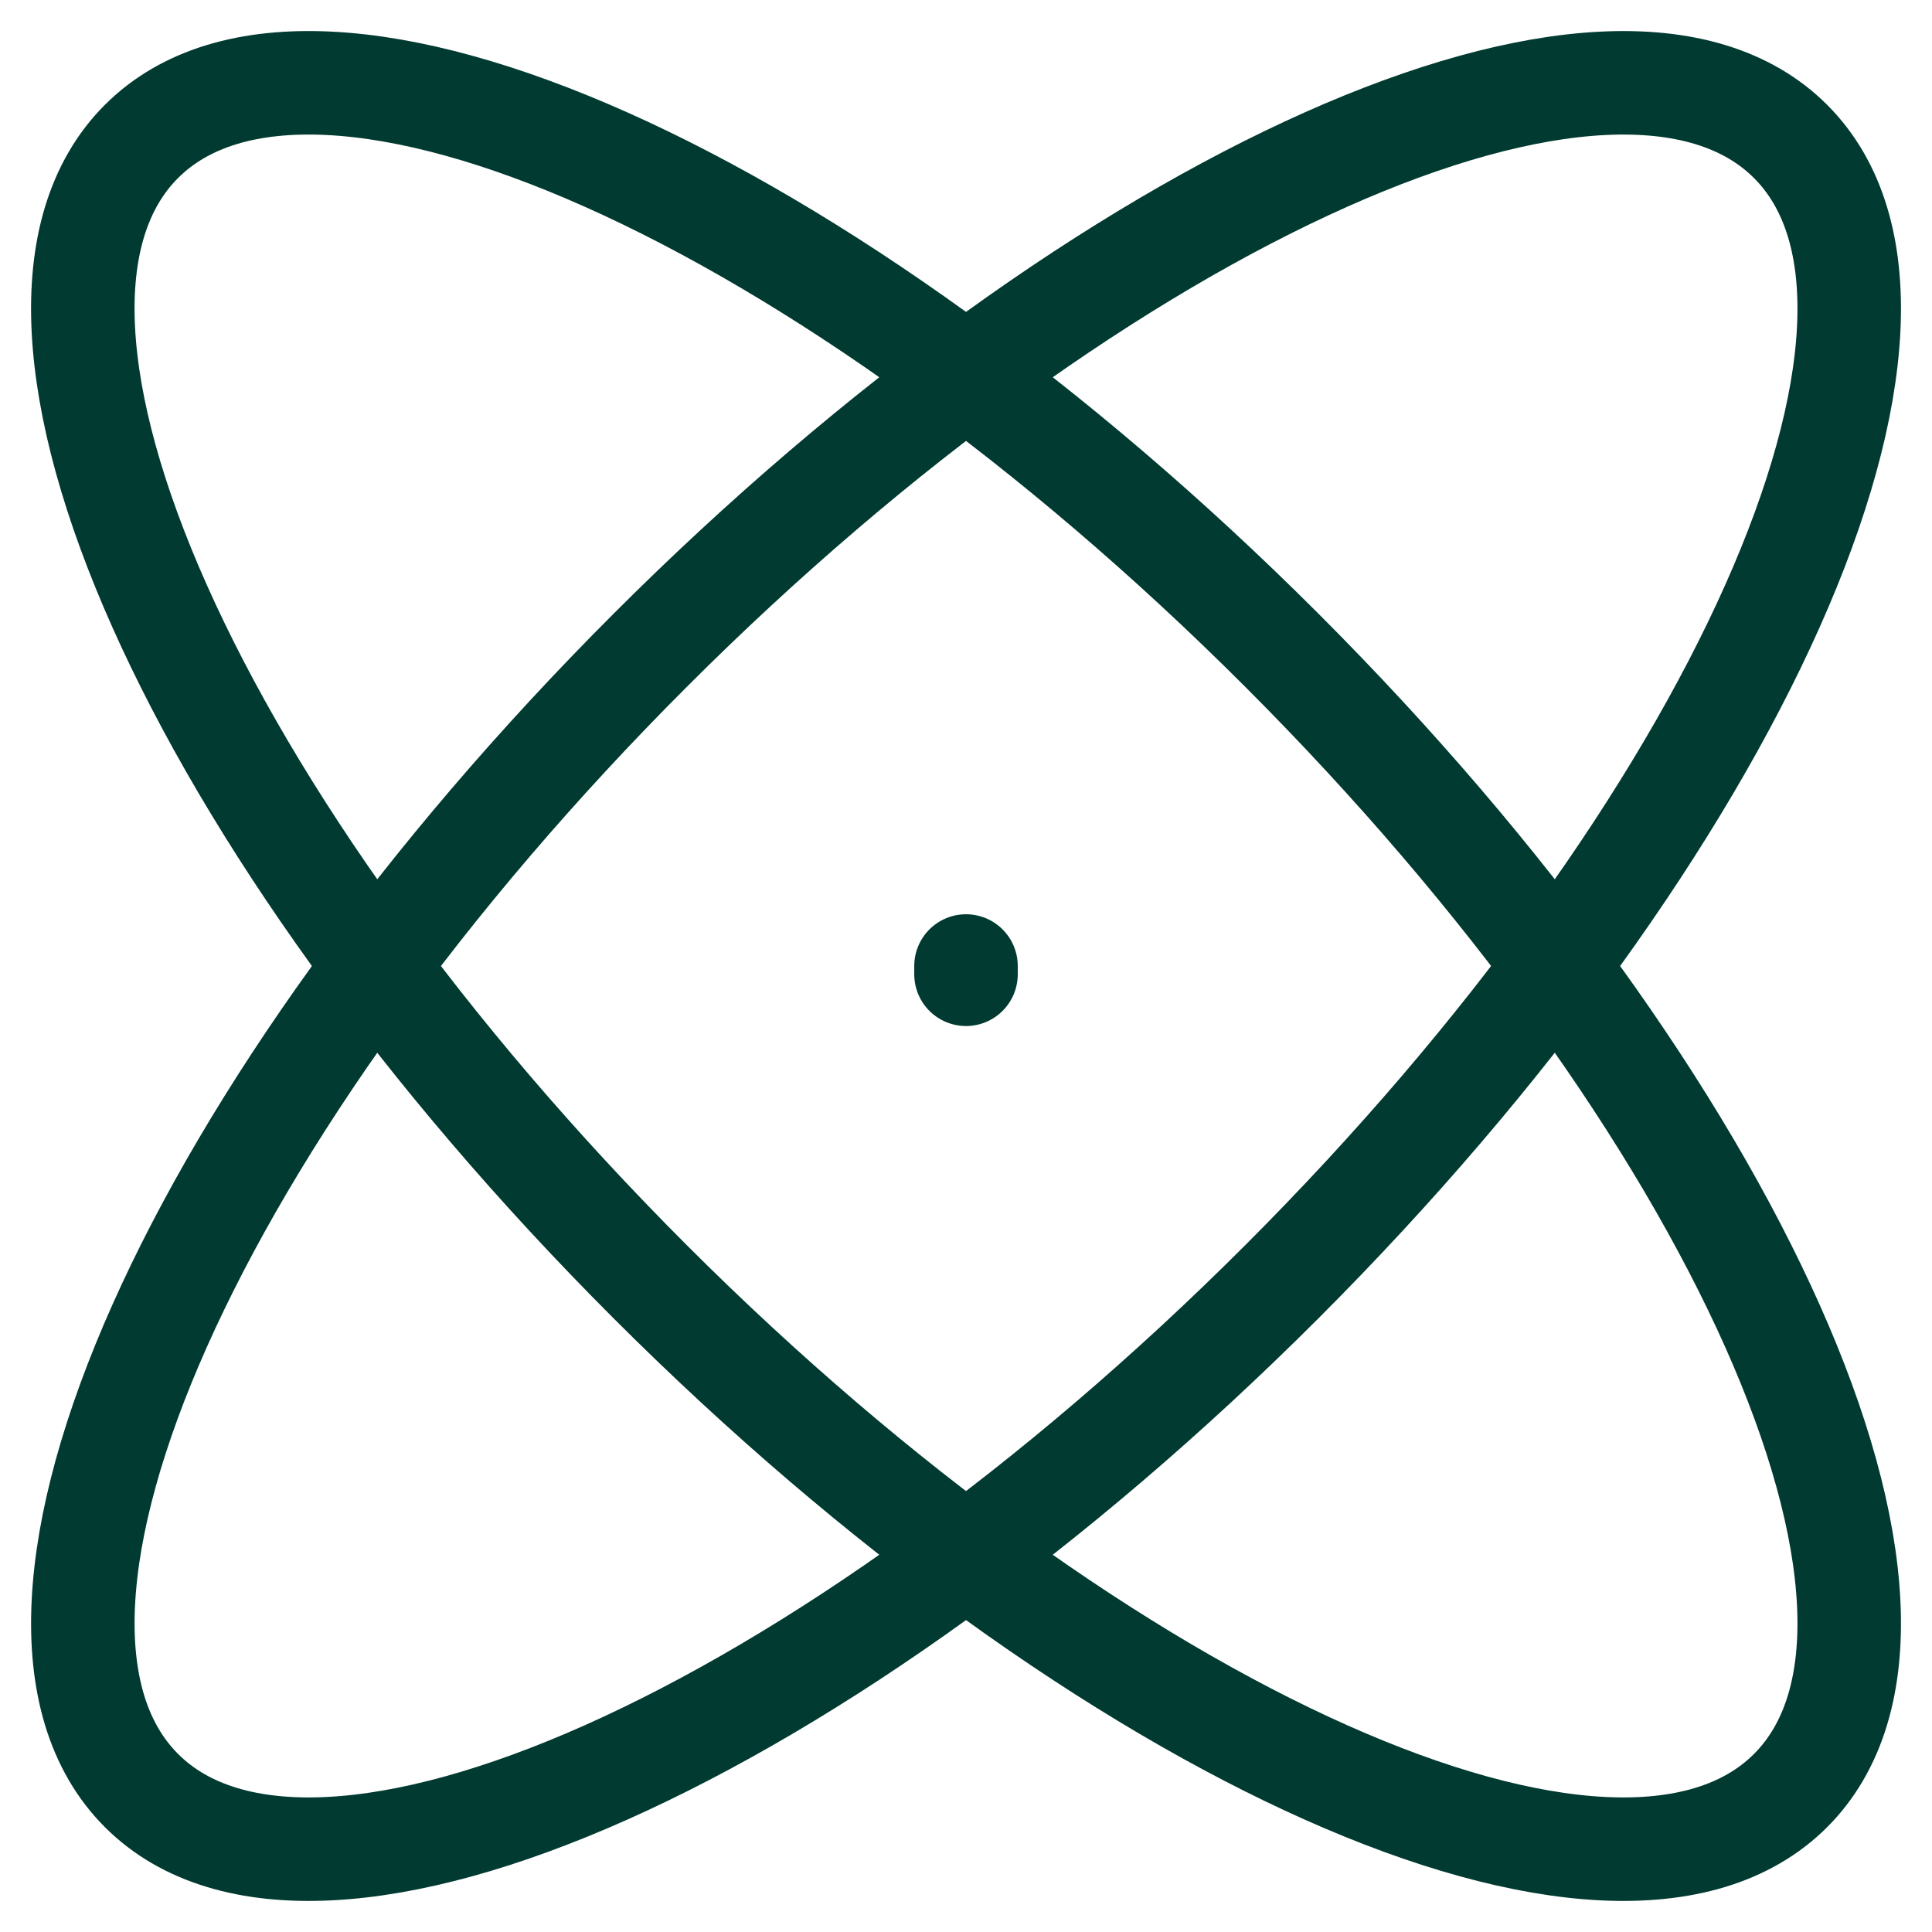
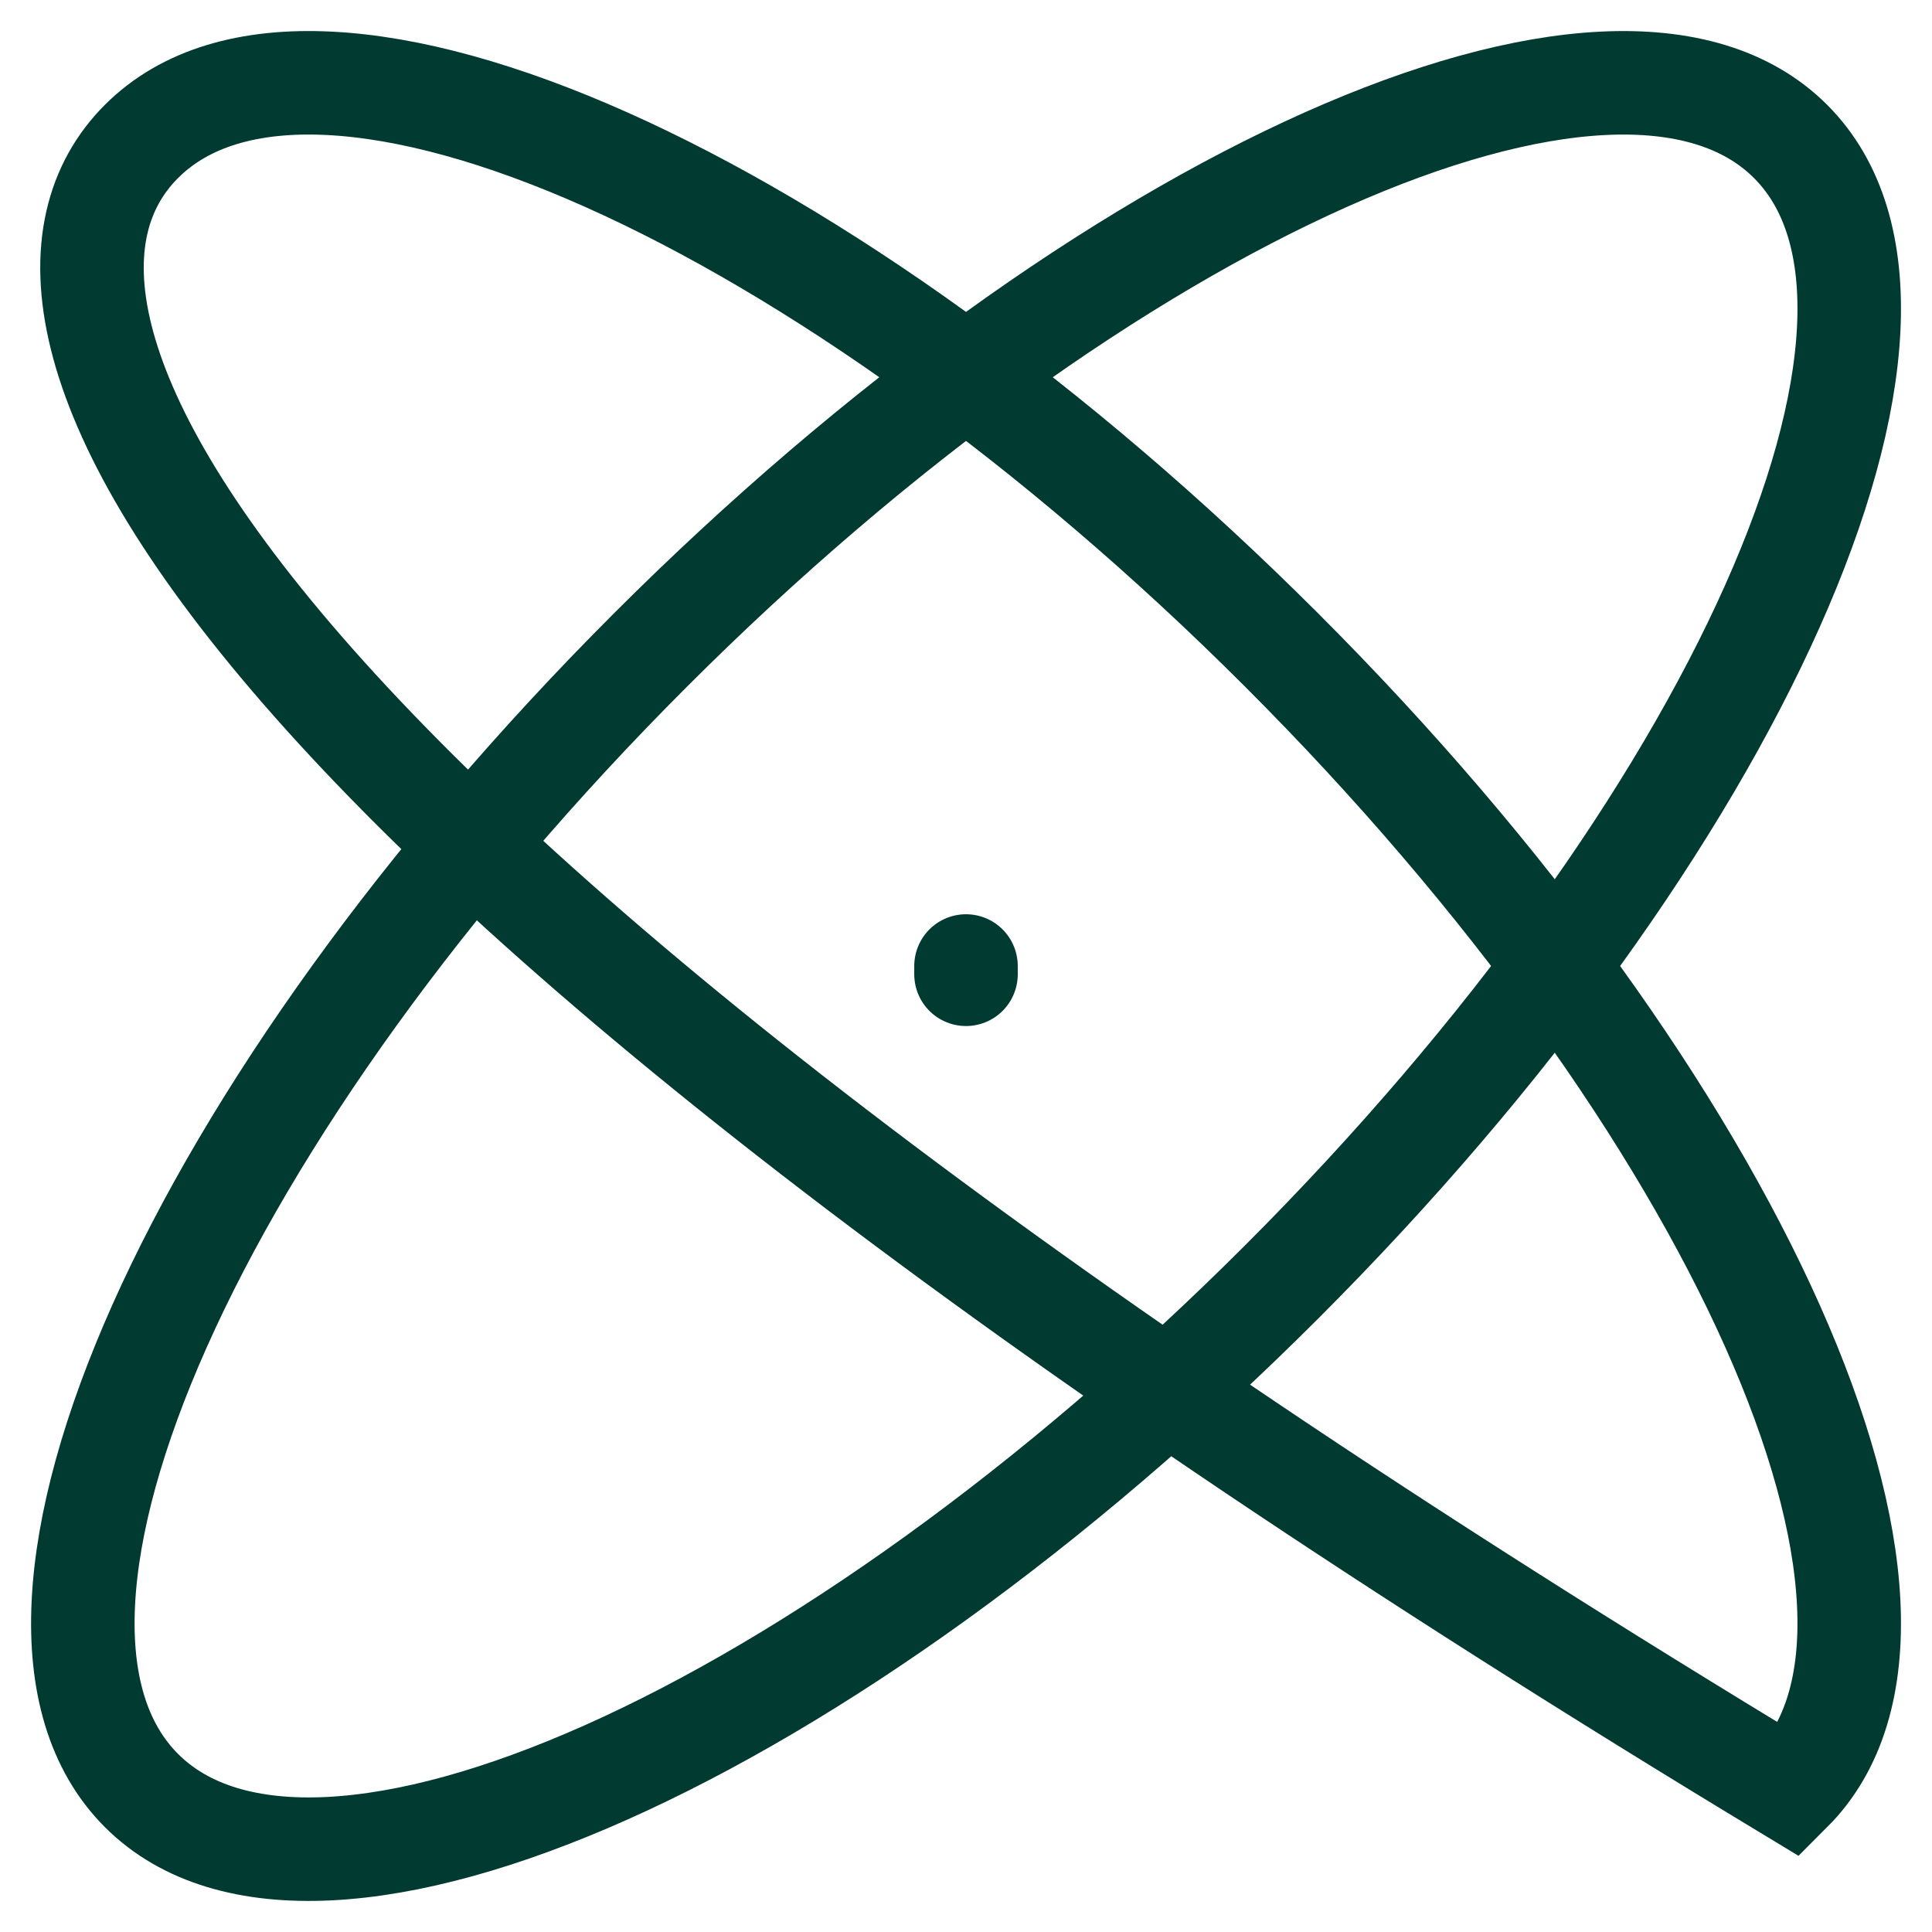
<svg xmlns="http://www.w3.org/2000/svg" width="56" height="56" viewBox="0 0 56 56" fill="none">
-   <path d="M28 28.24V28M51.901 51.9C46.845 56.955 32.047 50.353 18.847 37.153C5.647 23.953 -0.955 9.155 4.1 4.1C9.155 -0.956 23.954 5.647 37.154 18.847C50.353 32.046 56.956 46.845 51.901 51.9ZM4.101 51.9C-0.955 46.845 5.648 32.046 18.848 18.847C32.047 5.647 46.846 -0.955 51.901 4.1C56.956 9.155 50.354 23.953 37.154 37.153C23.954 50.353 9.156 56.955 4.101 51.9Z" stroke="#003A30" stroke-width="3" stroke-linecap="round" />
+   <path d="M28 28.24V28M51.901 51.9C5.647 23.953 -0.955 9.155 4.1 4.1C9.155 -0.956 23.954 5.647 37.154 18.847C50.353 32.046 56.956 46.845 51.901 51.9ZM4.101 51.9C-0.955 46.845 5.648 32.046 18.848 18.847C32.047 5.647 46.846 -0.955 51.901 4.1C56.956 9.155 50.354 23.953 37.154 37.153C23.954 50.353 9.156 56.955 4.101 51.9Z" stroke="#003A30" stroke-width="3" stroke-linecap="round" />
</svg>